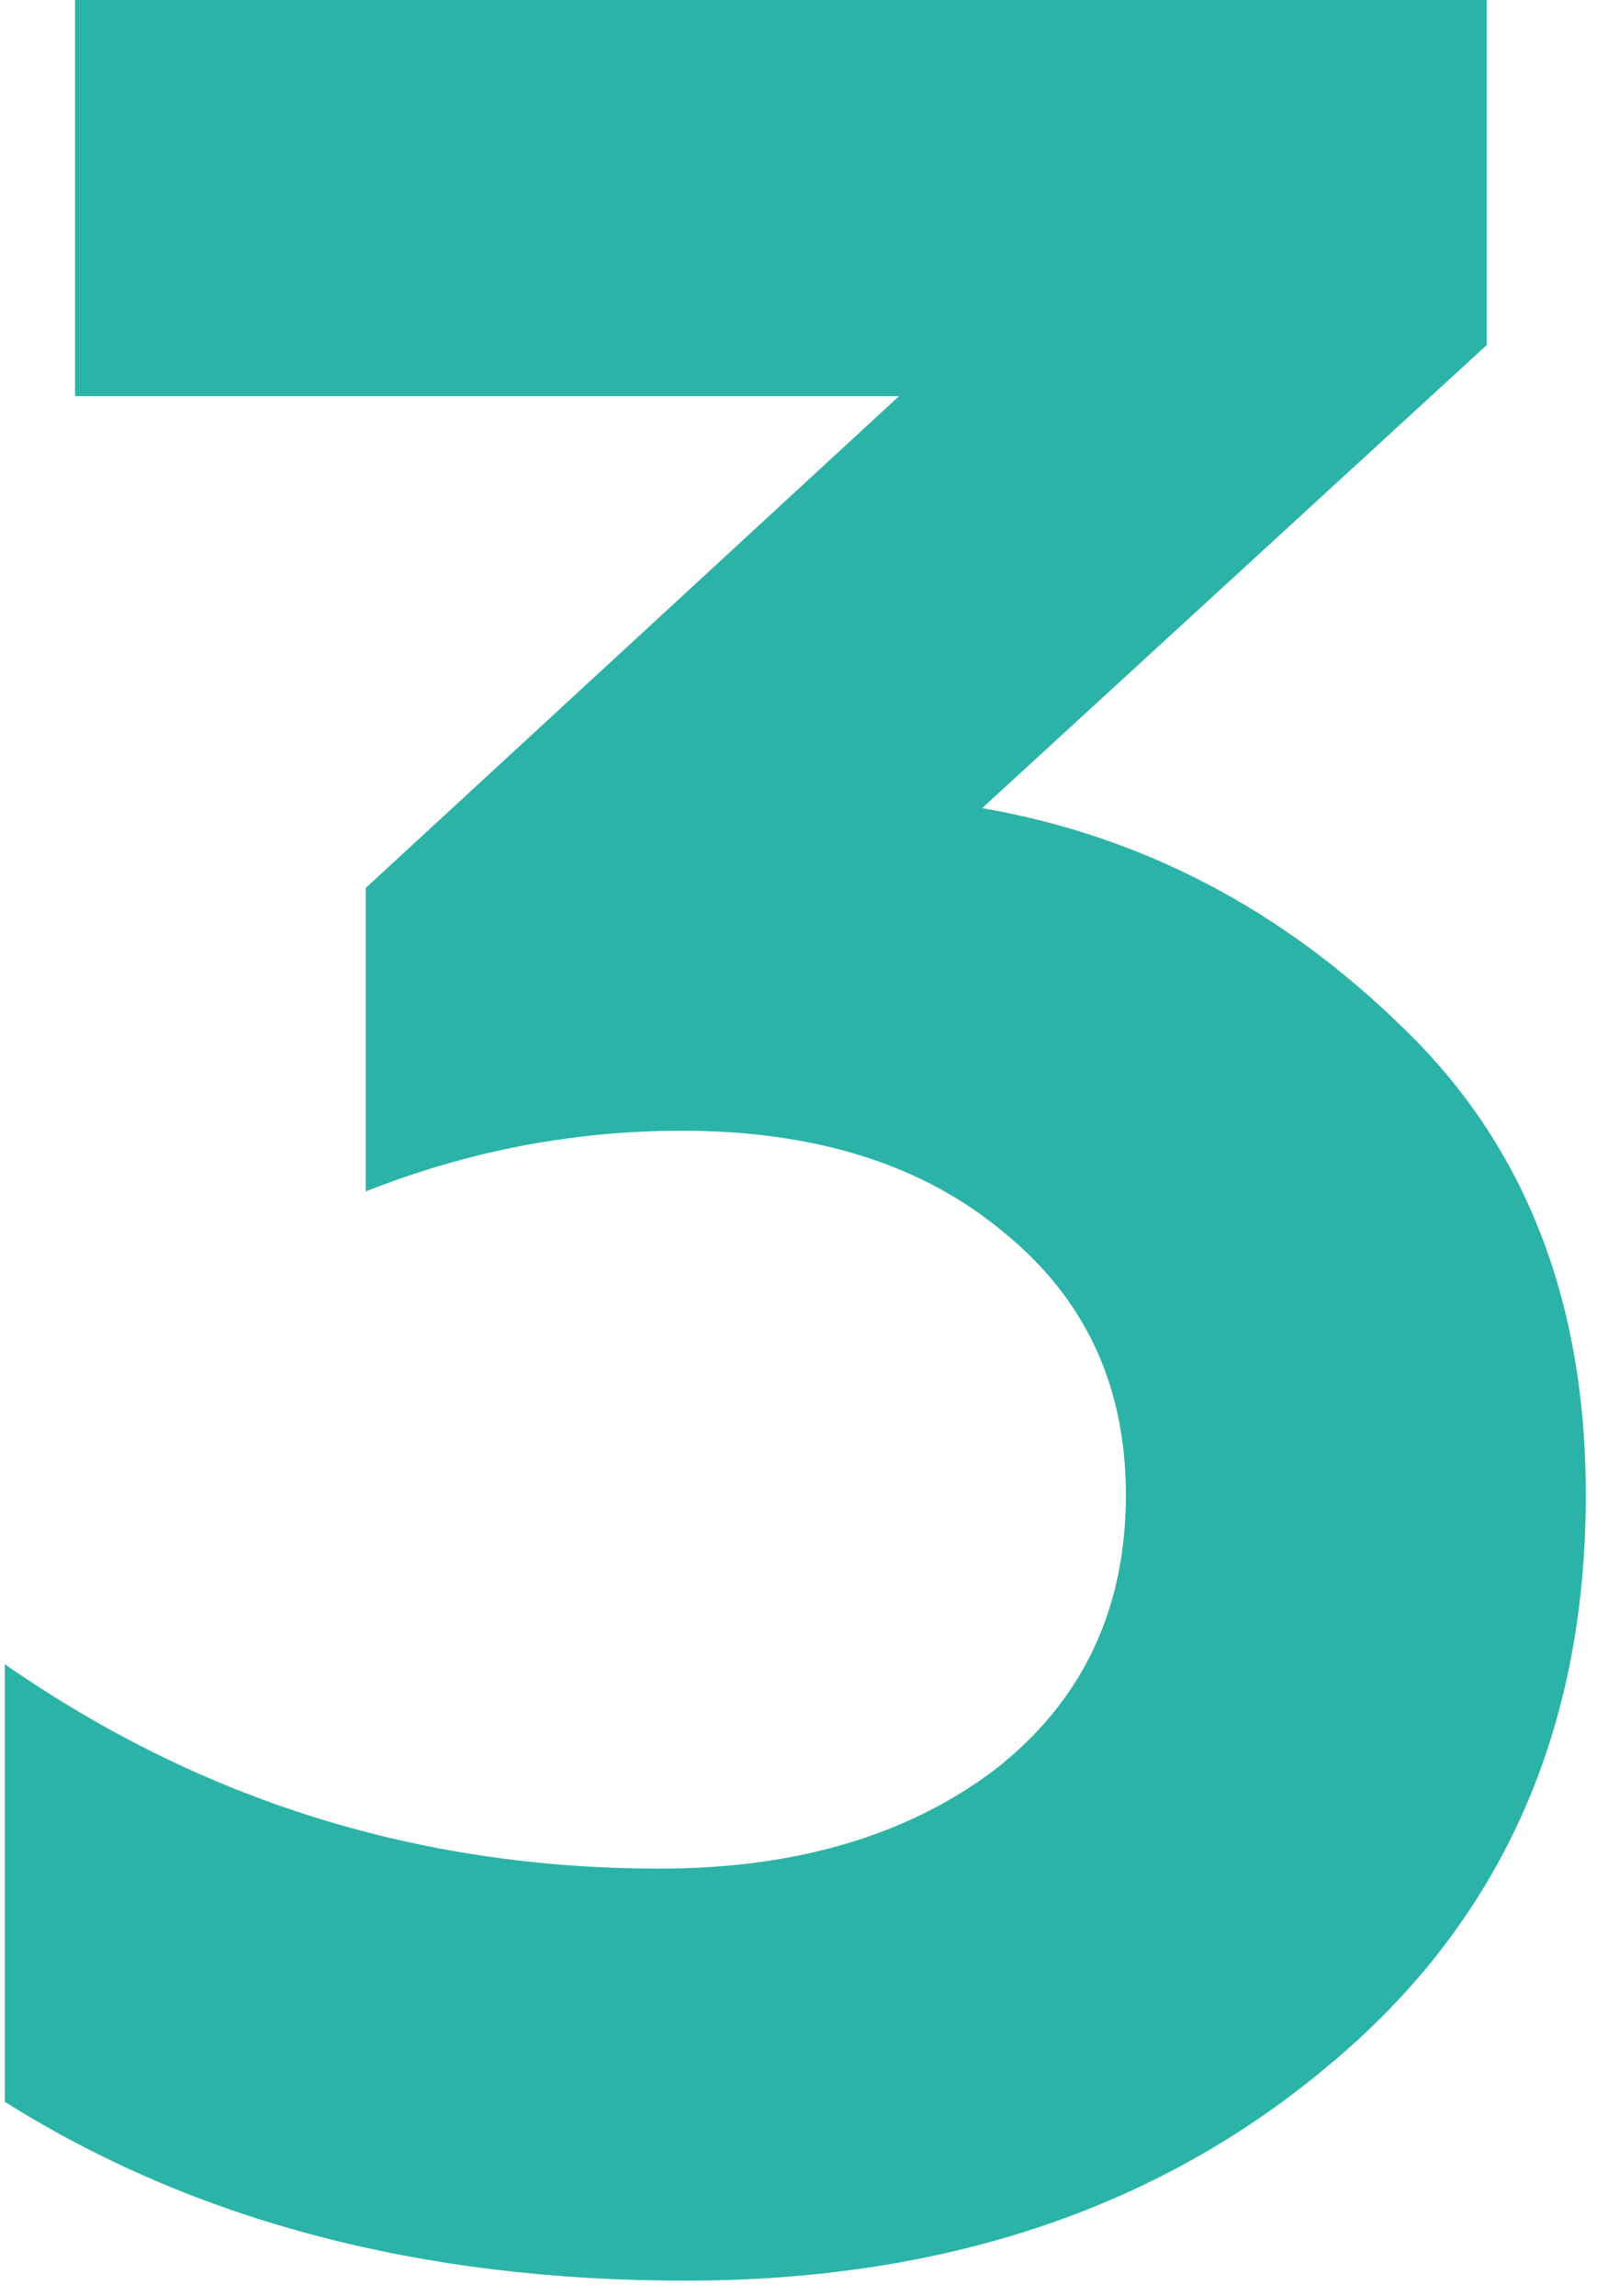
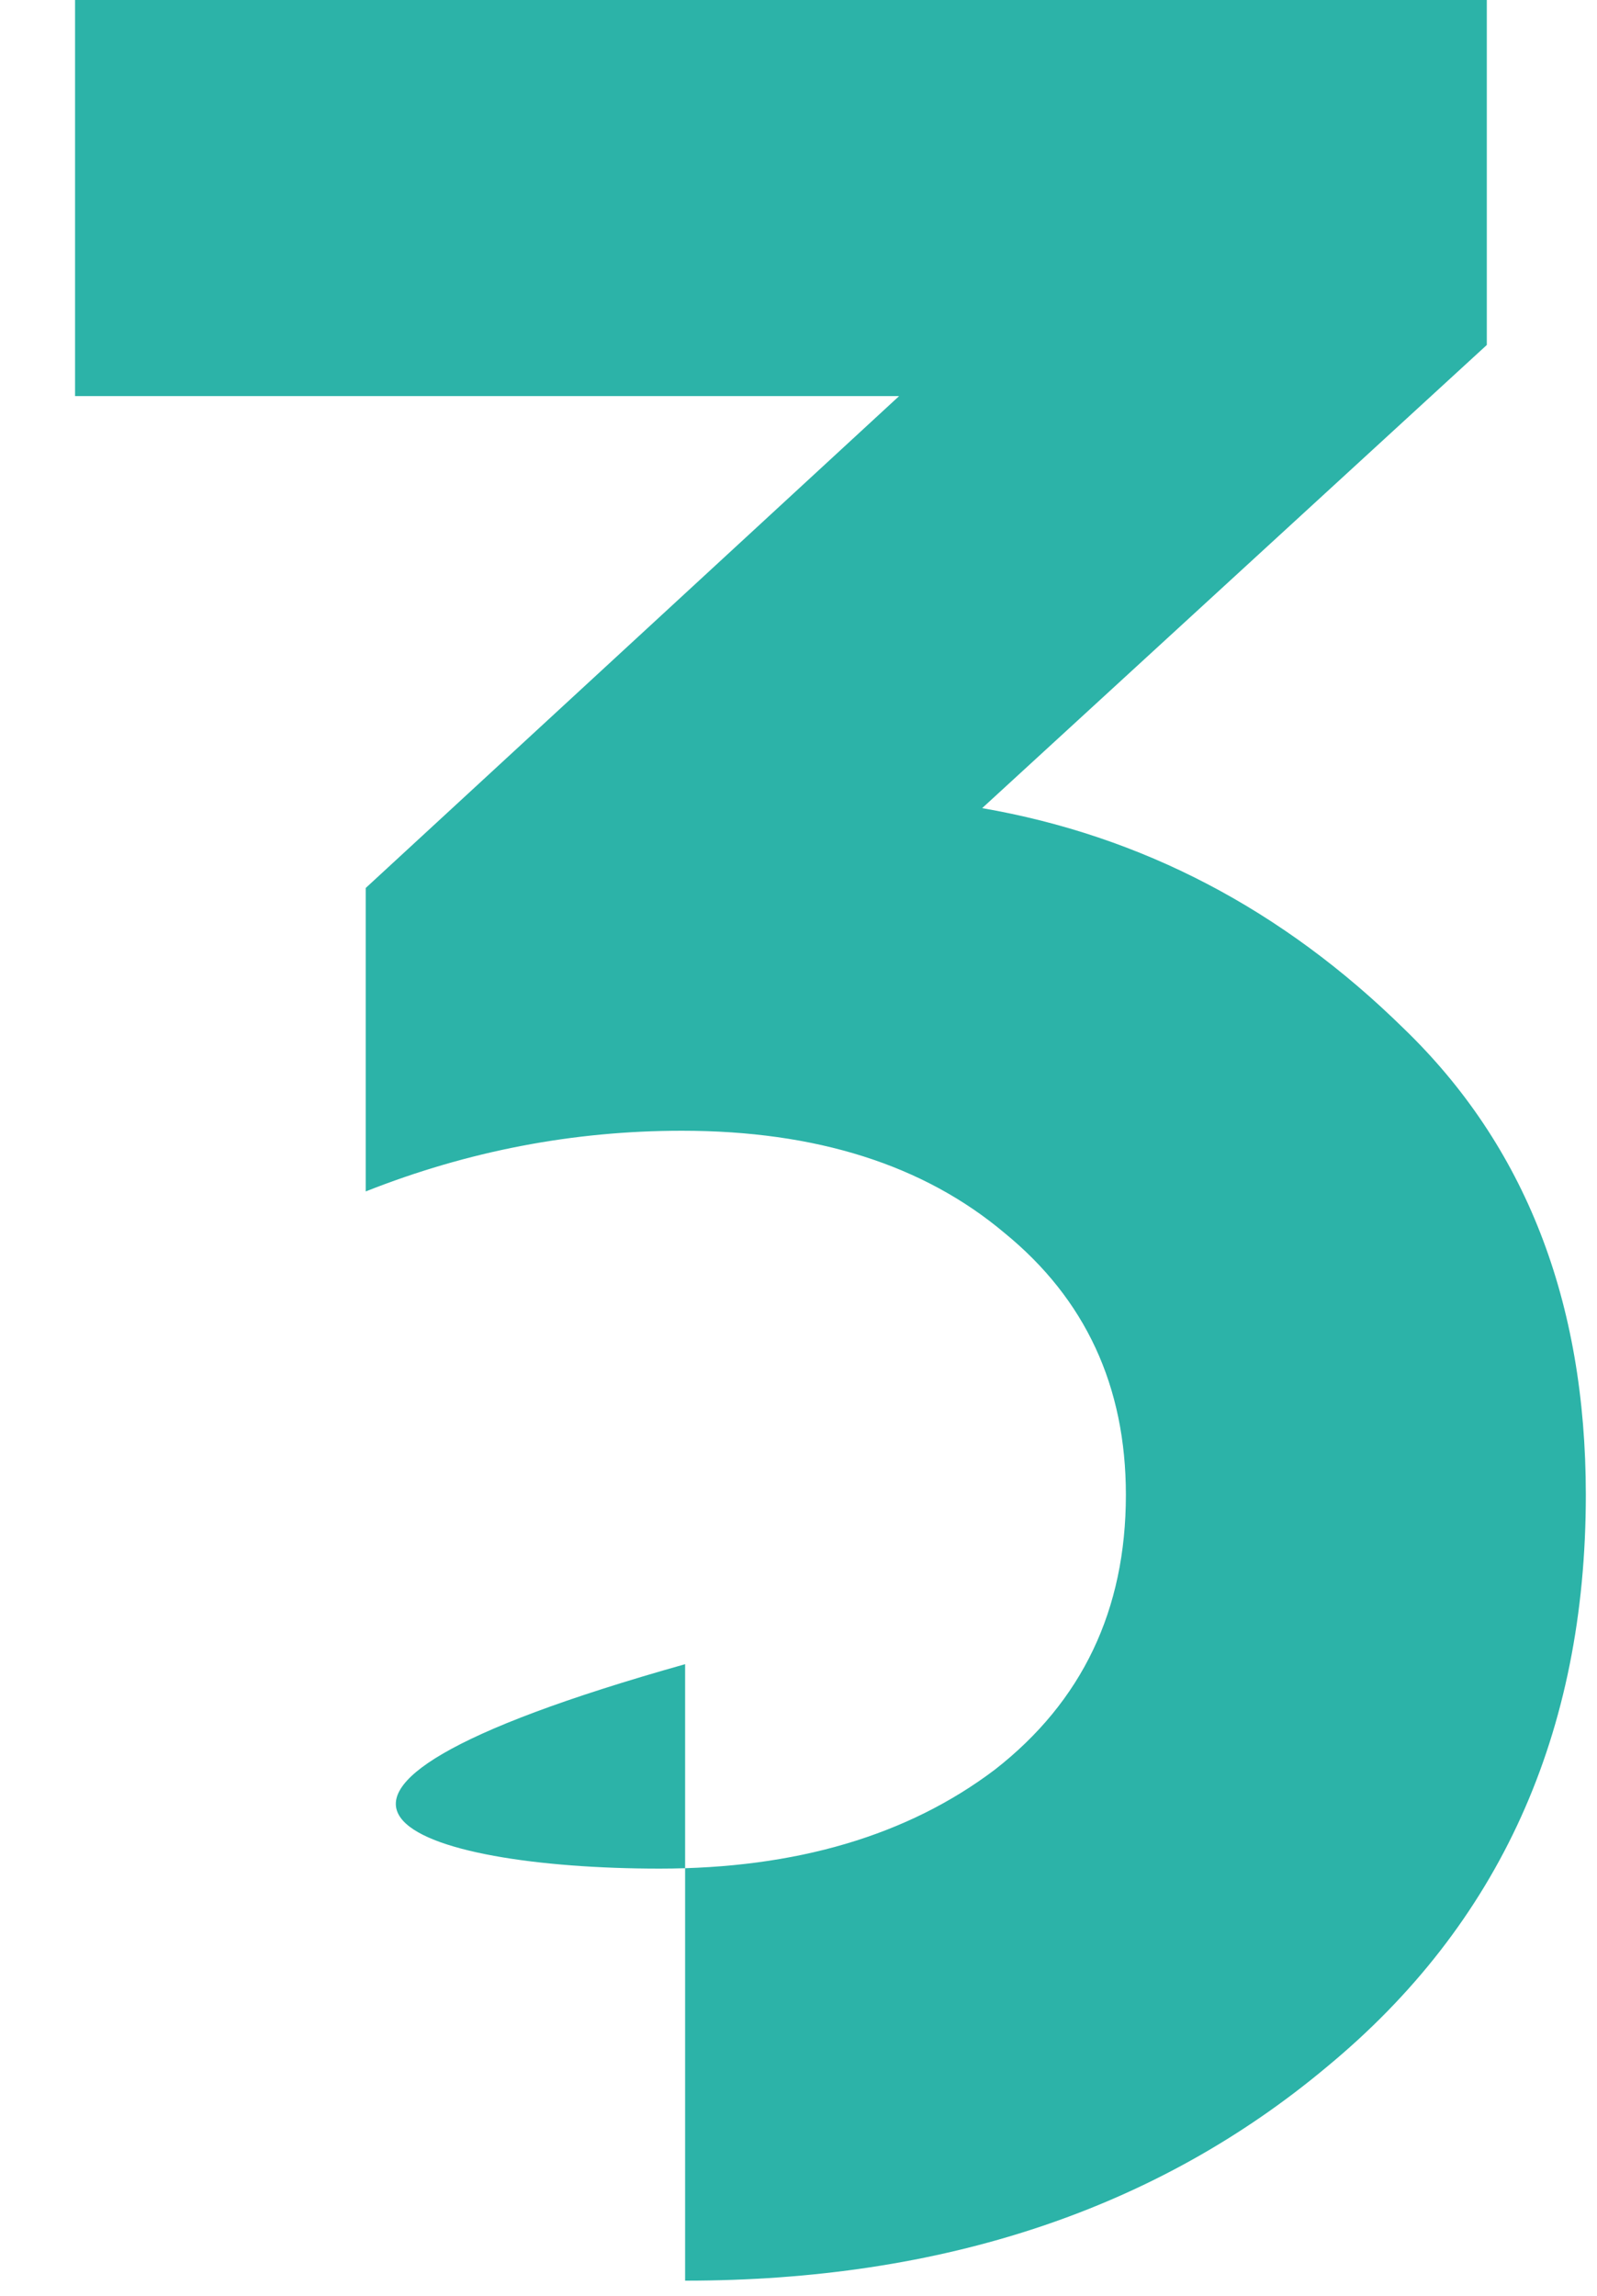
<svg xmlns="http://www.w3.org/2000/svg" width="80" height="115" viewBox="0 0 80 115" fill="none">
-   <path d="M34.32 114.24C21.093 114.24 9.733 111.253 0.24 105.28V83.36C10.053 90.187 20.987 93.6 33.04 93.6C39.867 93.6 45.467 91.947 49.84 88.64C54.213 85.227 56.4 80.64 56.4 74.88C56.4 69.44 54.373 65.067 50.32 61.76C46.267 58.347 40.88 56.64 34.16 56.64C28.72 56.64 23.44 57.653 18.32 59.68V44.48L45.04 19.84H3.76V-7.62939e-06H74.48V17.28L49.2 40.48C57.2 41.867 64.24 45.547 70.32 51.52C76.4 57.387 79.44 65.173 79.44 74.88C79.44 86.827 75.12 96.373 66.48 103.52C57.947 110.667 47.227 114.24 34.32 114.24Z" fill="#2CB3A8" />
+   <path d="M34.32 114.24V83.36C10.053 90.187 20.987 93.6 33.04 93.6C39.867 93.6 45.467 91.947 49.84 88.64C54.213 85.227 56.4 80.64 56.4 74.88C56.4 69.44 54.373 65.067 50.32 61.76C46.267 58.347 40.88 56.64 34.16 56.64C28.72 56.64 23.44 57.653 18.32 59.68V44.48L45.04 19.84H3.76V-7.62939e-06H74.48V17.28L49.2 40.48C57.2 41.867 64.24 45.547 70.32 51.52C76.4 57.387 79.44 65.173 79.44 74.88C79.44 86.827 75.12 96.373 66.48 103.52C57.947 110.667 47.227 114.24 34.32 114.24Z" fill="#2CB3A8" />
</svg>